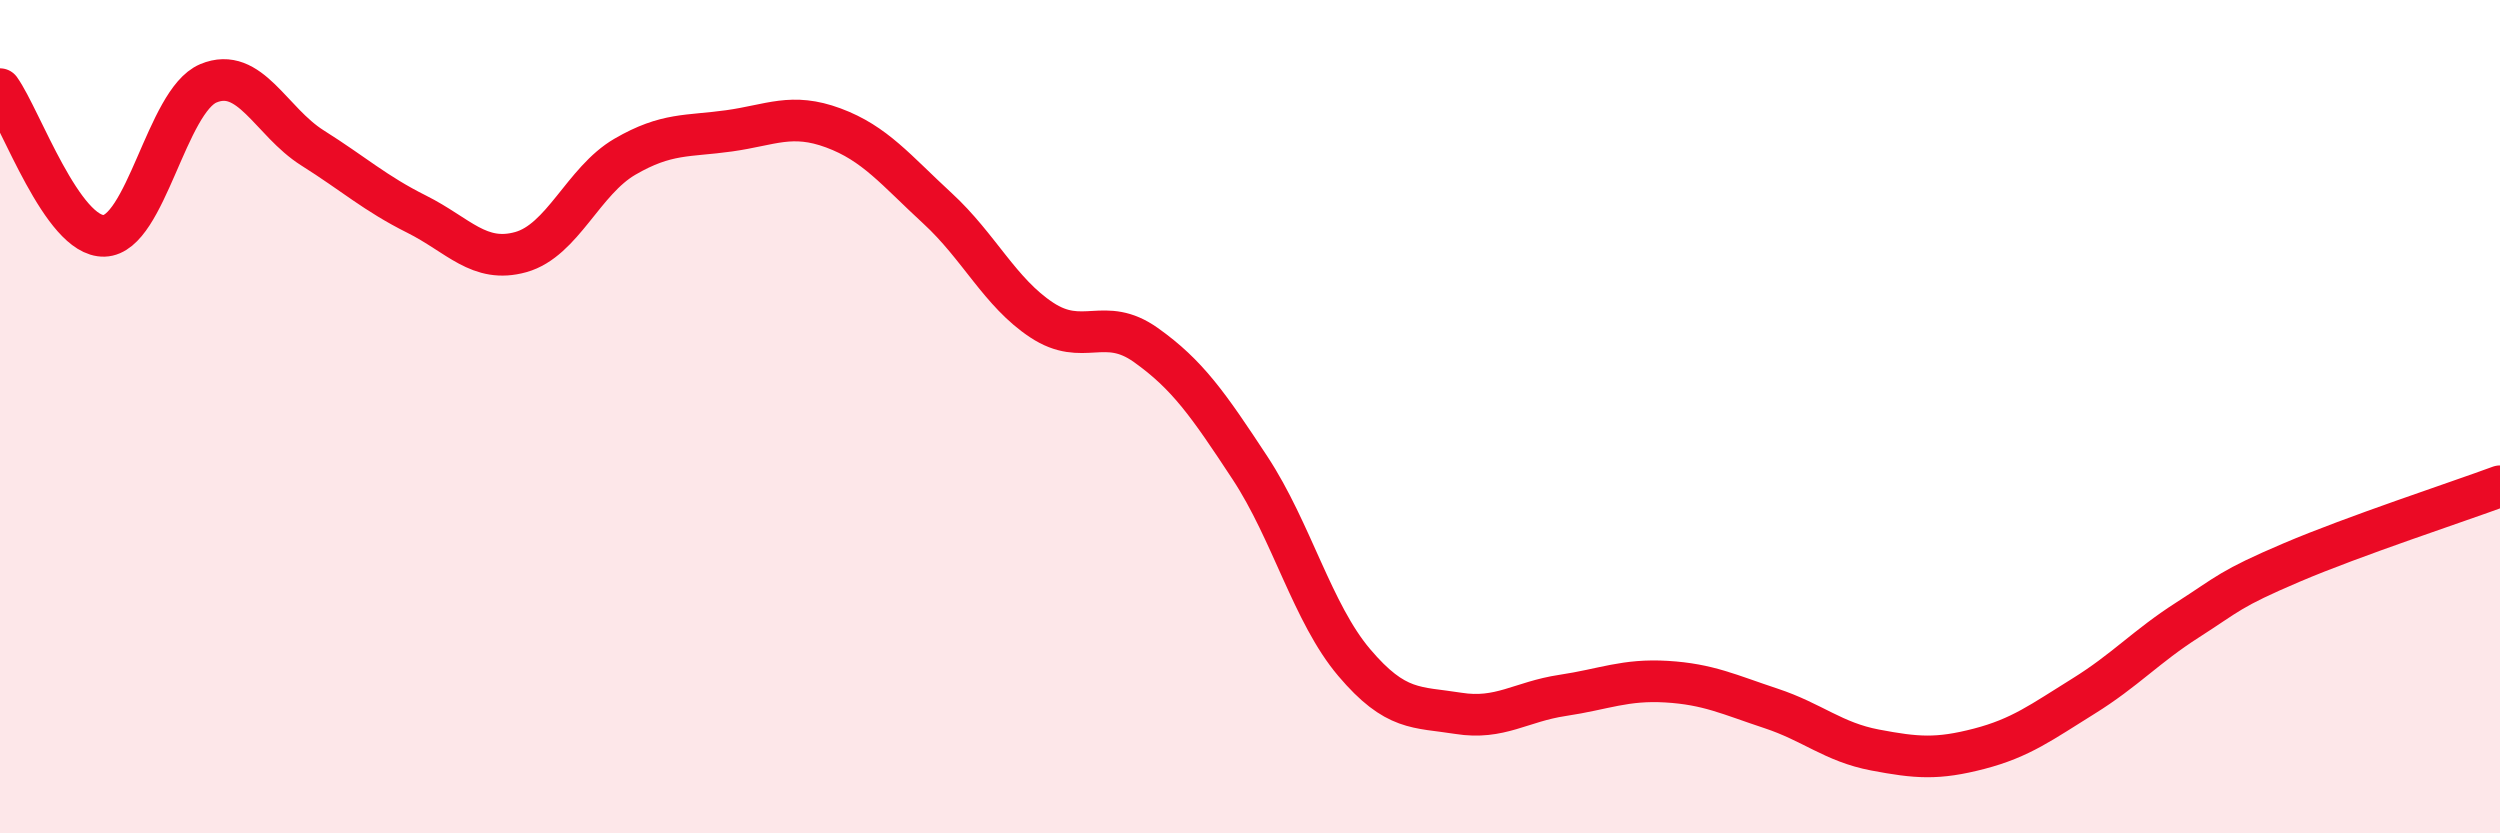
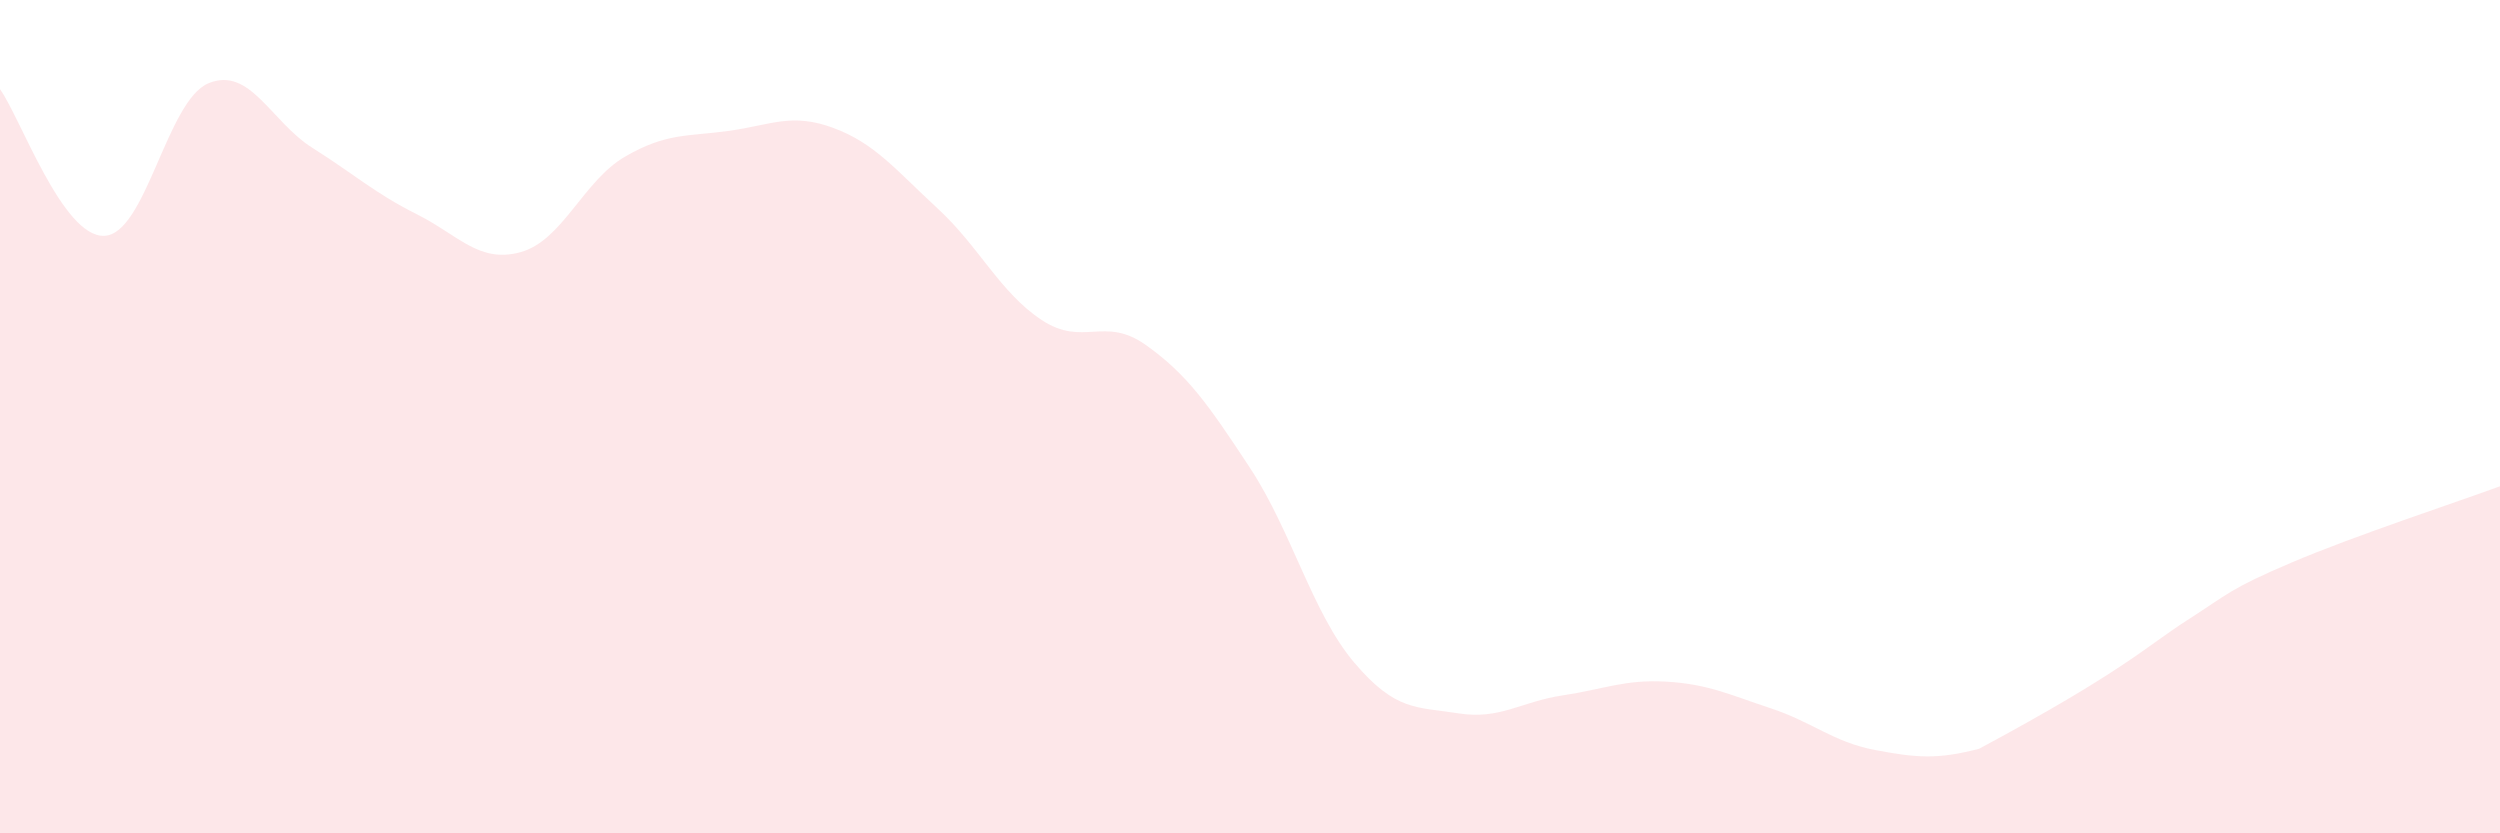
<svg xmlns="http://www.w3.org/2000/svg" width="60" height="20" viewBox="0 0 60 20">
-   <path d="M 0,2.14 C 0.5,2.84 1.5,5.69 2.5,5.66 C 3.5,5.63 4,2.42 5,2 C 6,1.58 6.5,2.92 7.5,3.55 C 8.5,4.18 9,4.64 10,5.14 C 11,5.64 11.5,6.33 12.5,6.05 C 13.5,5.77 14,4.34 15,3.76 C 16,3.18 16.5,3.28 17.5,3.14 C 18.5,3 19,2.7 20,3.07 C 21,3.44 21.5,4.08 22.5,5 C 23.5,5.92 24,7.02 25,7.68 C 26,8.34 26.5,7.57 27.5,8.28 C 28.5,8.99 29,9.71 30,11.23 C 31,12.75 31.5,14.72 32.5,15.9 C 33.5,17.08 34,16.96 35,17.12 C 36,17.28 36.5,16.84 37.5,16.69 C 38.5,16.54 39,16.3 40,16.36 C 41,16.42 41.5,16.67 42.5,17 C 43.5,17.33 44,17.81 45,18 C 46,18.19 46.5,18.23 47.5,17.97 C 48.5,17.71 49,17.33 50,16.71 C 51,16.09 51.5,15.52 52.5,14.88 C 53.5,14.24 53.5,14.14 55,13.5 C 56.5,12.86 59,12.04 60,11.67L60 20L0 20Z" fill="#EB0A25" opacity="0.1" stroke-linecap="round" stroke-linejoin="round" />
-   <path d="M 0,2.14 C 0.5,2.84 1.5,5.69 2.5,5.66 C 3.5,5.63 4,2.42 5,2 C 6,1.58 6.5,2.92 7.5,3.55 C 8.5,4.18 9,4.64 10,5.14 C 11,5.64 11.5,6.33 12.5,6.05 C 13.5,5.77 14,4.34 15,3.76 C 16,3.18 16.5,3.28 17.5,3.14 C 18.5,3 19,2.7 20,3.07 C 21,3.44 21.5,4.08 22.5,5 C 23.5,5.92 24,7.02 25,7.68 C 26,8.34 26.5,7.57 27.5,8.28 C 28.5,8.99 29,9.71 30,11.23 C 31,12.75 31.5,14.72 32.5,15.9 C 33.5,17.08 34,16.96 35,17.12 C 36,17.28 36.5,16.84 37.5,16.69 C 38.5,16.54 39,16.3 40,16.36 C 41,16.42 41.5,16.67 42.5,17 C 43.5,17.33 44,17.81 45,18 C 46,18.19 46.5,18.23 47.5,17.97 C 48.5,17.71 49,17.33 50,16.71 C 51,16.09 51.5,15.52 52.5,14.88 C 53.5,14.24 53.5,14.14 55,13.5 C 56.5,12.86 59,12.04 60,11.67" stroke="#EB0A25" stroke-width="1" fill="none" stroke-linecap="round" stroke-linejoin="round" />
+   <path d="M 0,2.14 C 0.5,2.84 1.5,5.69 2.5,5.66 C 3.5,5.63 4,2.42 5,2 C 6,1.58 6.5,2.92 7.5,3.55 C 8.5,4.18 9,4.64 10,5.14 C 11,5.64 11.5,6.33 12.5,6.05 C 13.5,5.77 14,4.34 15,3.76 C 16,3.18 16.5,3.28 17.5,3.14 C 18.5,3 19,2.7 20,3.07 C 21,3.44 21.5,4.08 22.5,5 C 23.5,5.92 24,7.02 25,7.68 C 26,8.34 26.5,7.57 27.5,8.28 C 28.5,8.99 29,9.71 30,11.23 C 31,12.75 31.5,14.72 32.5,15.9 C 33.5,17.08 34,16.96 35,17.12 C 36,17.28 36.5,16.84 37.5,16.69 C 38.5,16.54 39,16.3 40,16.36 C 41,16.42 41.5,16.67 42.5,17 C 43.5,17.33 44,17.81 45,18 C 46,18.19 46.5,18.23 47.5,17.97 C 51,16.09 51.5,15.52 52.5,14.88 C 53.5,14.24 53.5,14.14 55,13.5 C 56.5,12.86 59,12.04 60,11.67L60 20L0 20Z" fill="#EB0A25" opacity="0.1" stroke-linecap="round" stroke-linejoin="round" />
</svg>